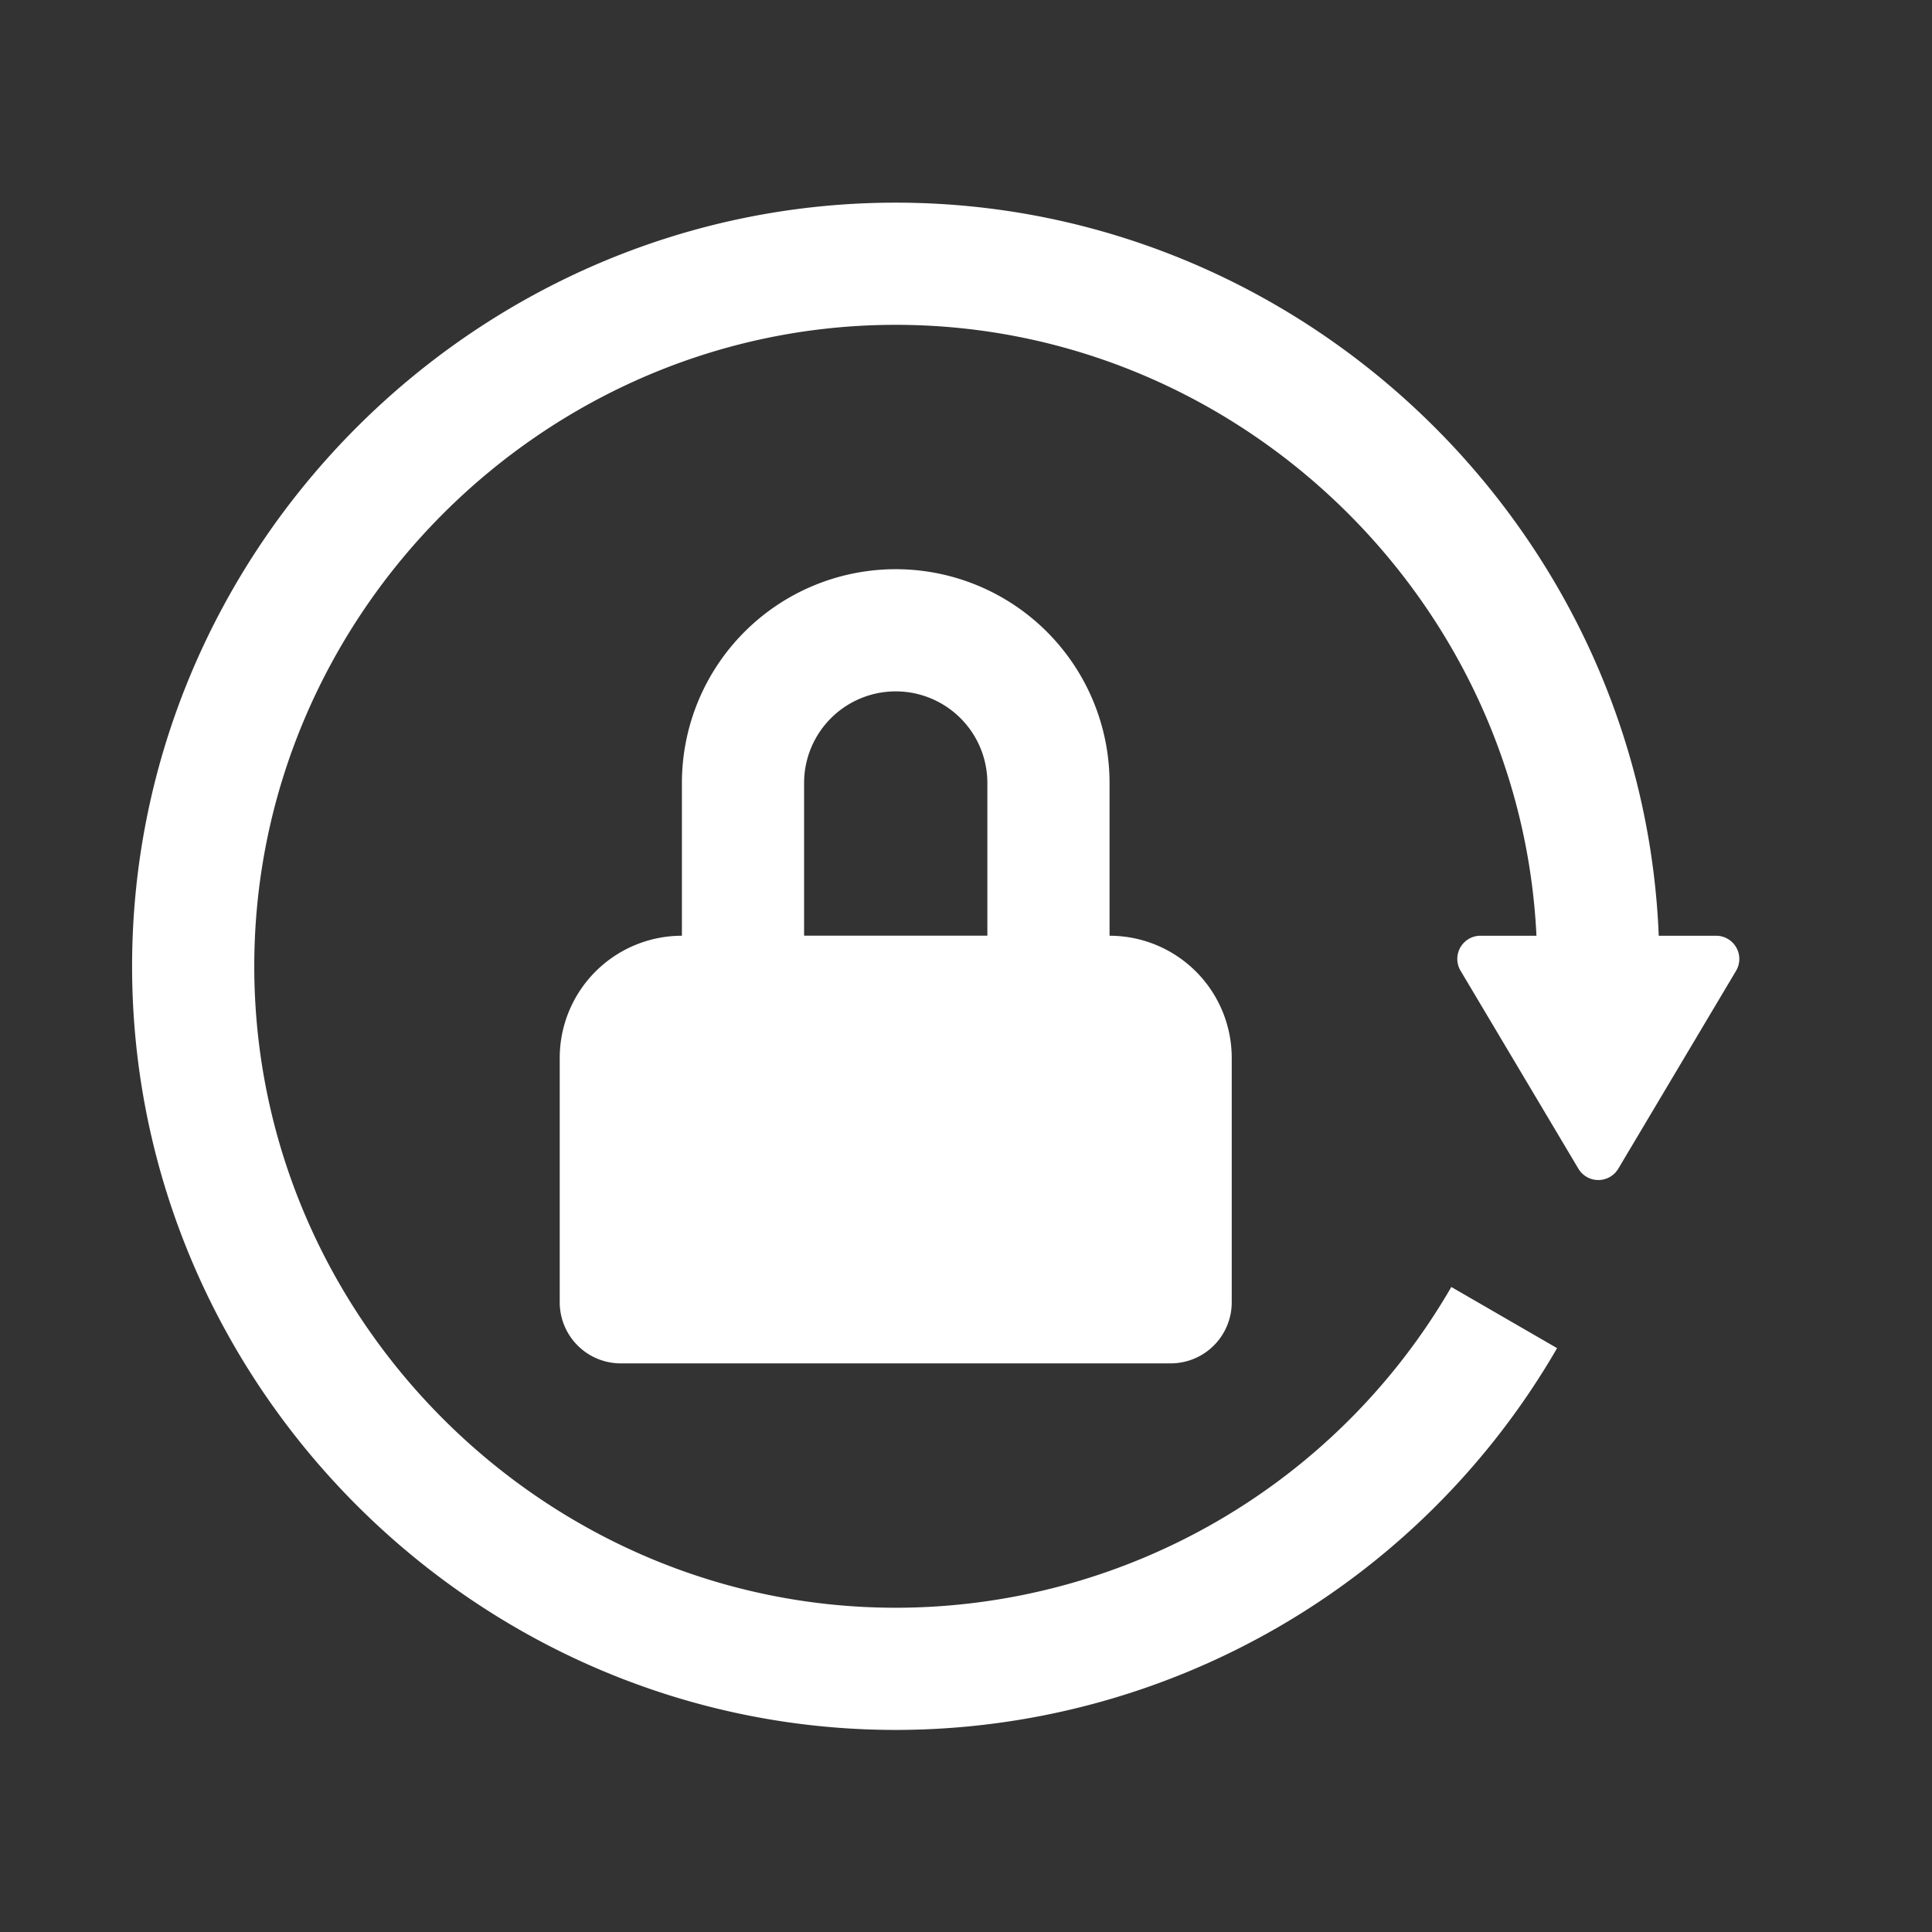
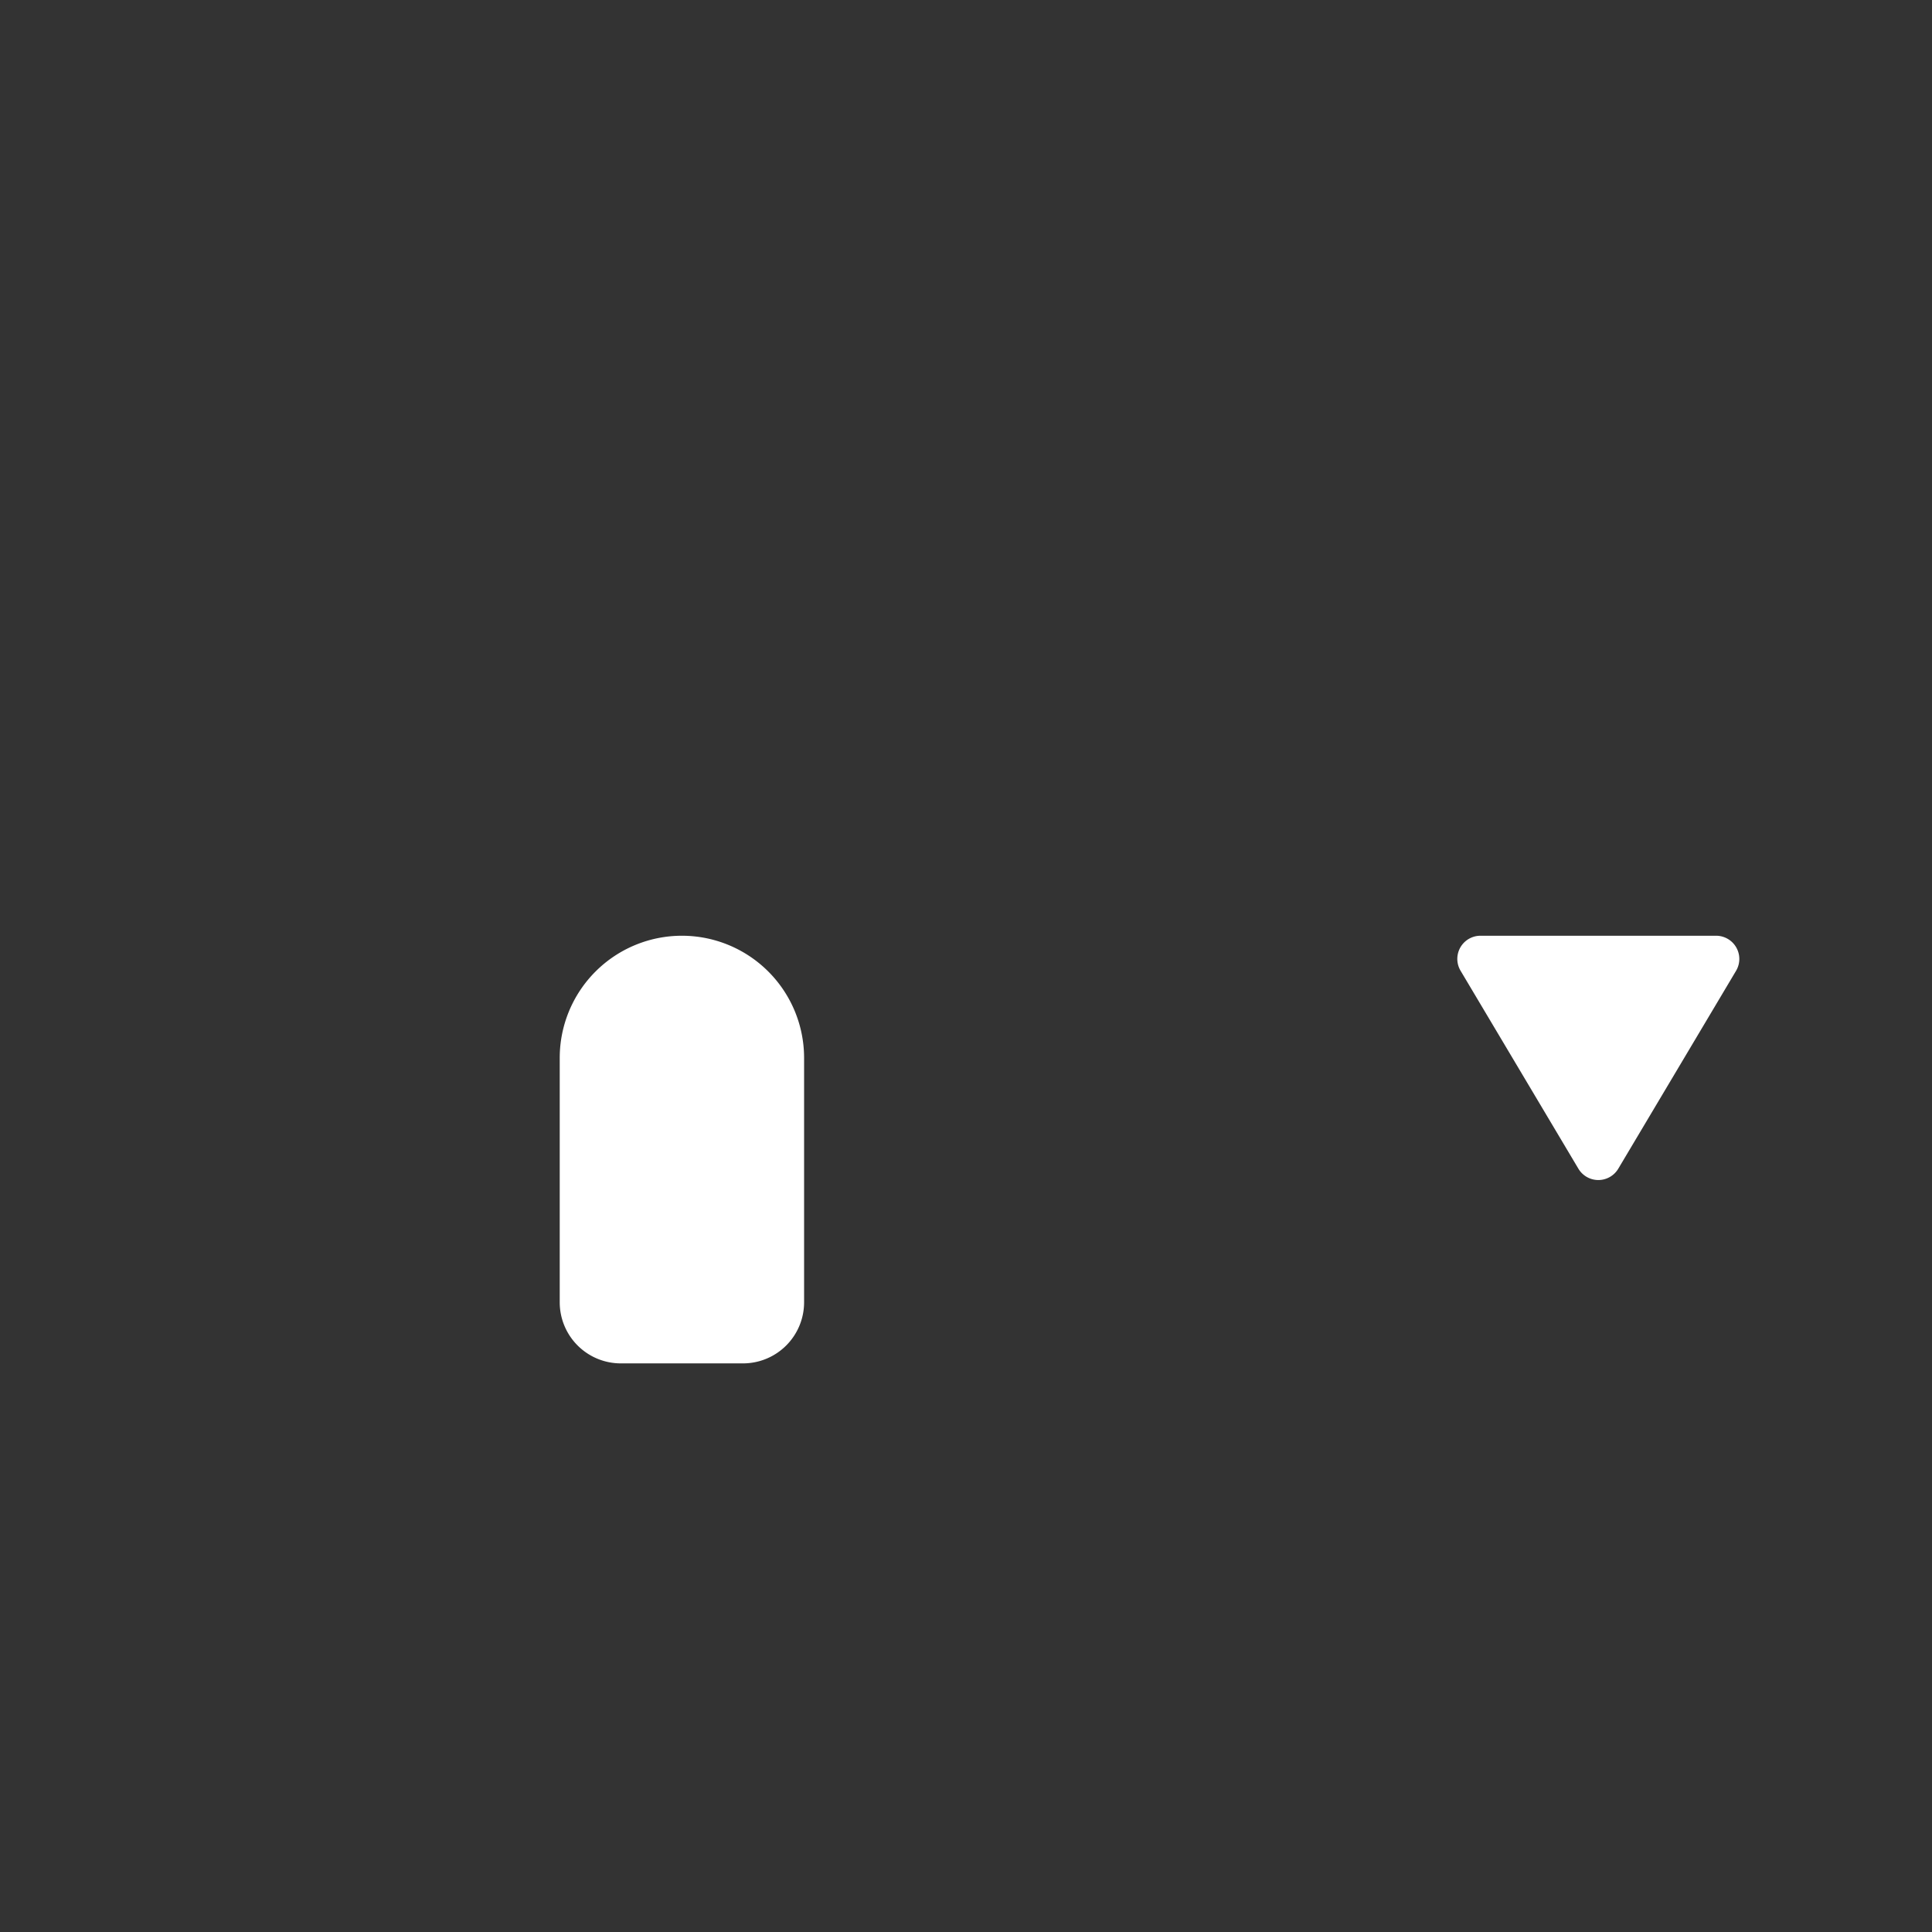
<svg xmlns="http://www.w3.org/2000/svg" id="SvgjsSvg1001" width="288" height="288" version="1.1">
  <rect width="100%" height="100%" fill="#333333" stroke="none" />
  <defs id="SvgjsDefs1002" />
  <g id="SvgjsG1008" transform="matrix(0.917,0,0,0.917,11.995,11.995)">
    <svg id="Layer_1" x="0" y="0" version="1.1" viewBox="0 0 29 29" xml:space="preserve" width="288" height="288">
-       <path fill="none" stroke="#ffffff" stroke-miterlimit="10" stroke-width="2" d="M23.305 20.25a11.513 11.513 0 0 1-9.96 5.75c-6.309 0-11.5-5.191-11.5-11.5S7.037 3 13.345 3s11.5 5.191 11.5 11.5" class="colorStroke000 svgStroke" />
-       <path fill="none" stroke="#ffffff" stroke-miterlimit="10" stroke-width="2" d="M13.345 9a2.5 2.5 0 0 1 2.5 2.5V15h-5v-3.5a2.5 2.5 0 0 1 2.5-2.5z" class="colorStroke000 svgStroke" />
-       <path d="M17.845 21h-9a1 1 0 01-1-1v-4a2 2 0 012-2h7a2 2 0 012 2v4a1 1 0 01-1 1zM26.775 14a.38.38 0 01.326.573l-1.929 3.241a.38.38 0 01-.652 0l-1.929-3.241a.379.379 0 01.325-.573h3.859z" fill="#ffffff" class="color000 svgShape" />
+       <path d="M17.845 21h-9a1 1 0 01-1-1v-4a2 2 0 012-2a2 2 0 012 2v4a1 1 0 01-1 1zM26.775 14a.38.38 0 01.326.573l-1.929 3.241a.38.38 0 01-.652 0l-1.929-3.241a.379.379 0 01.325-.573h3.859z" fill="#ffffff" class="color000 svgShape" />
    </svg>
  </g>
</svg>